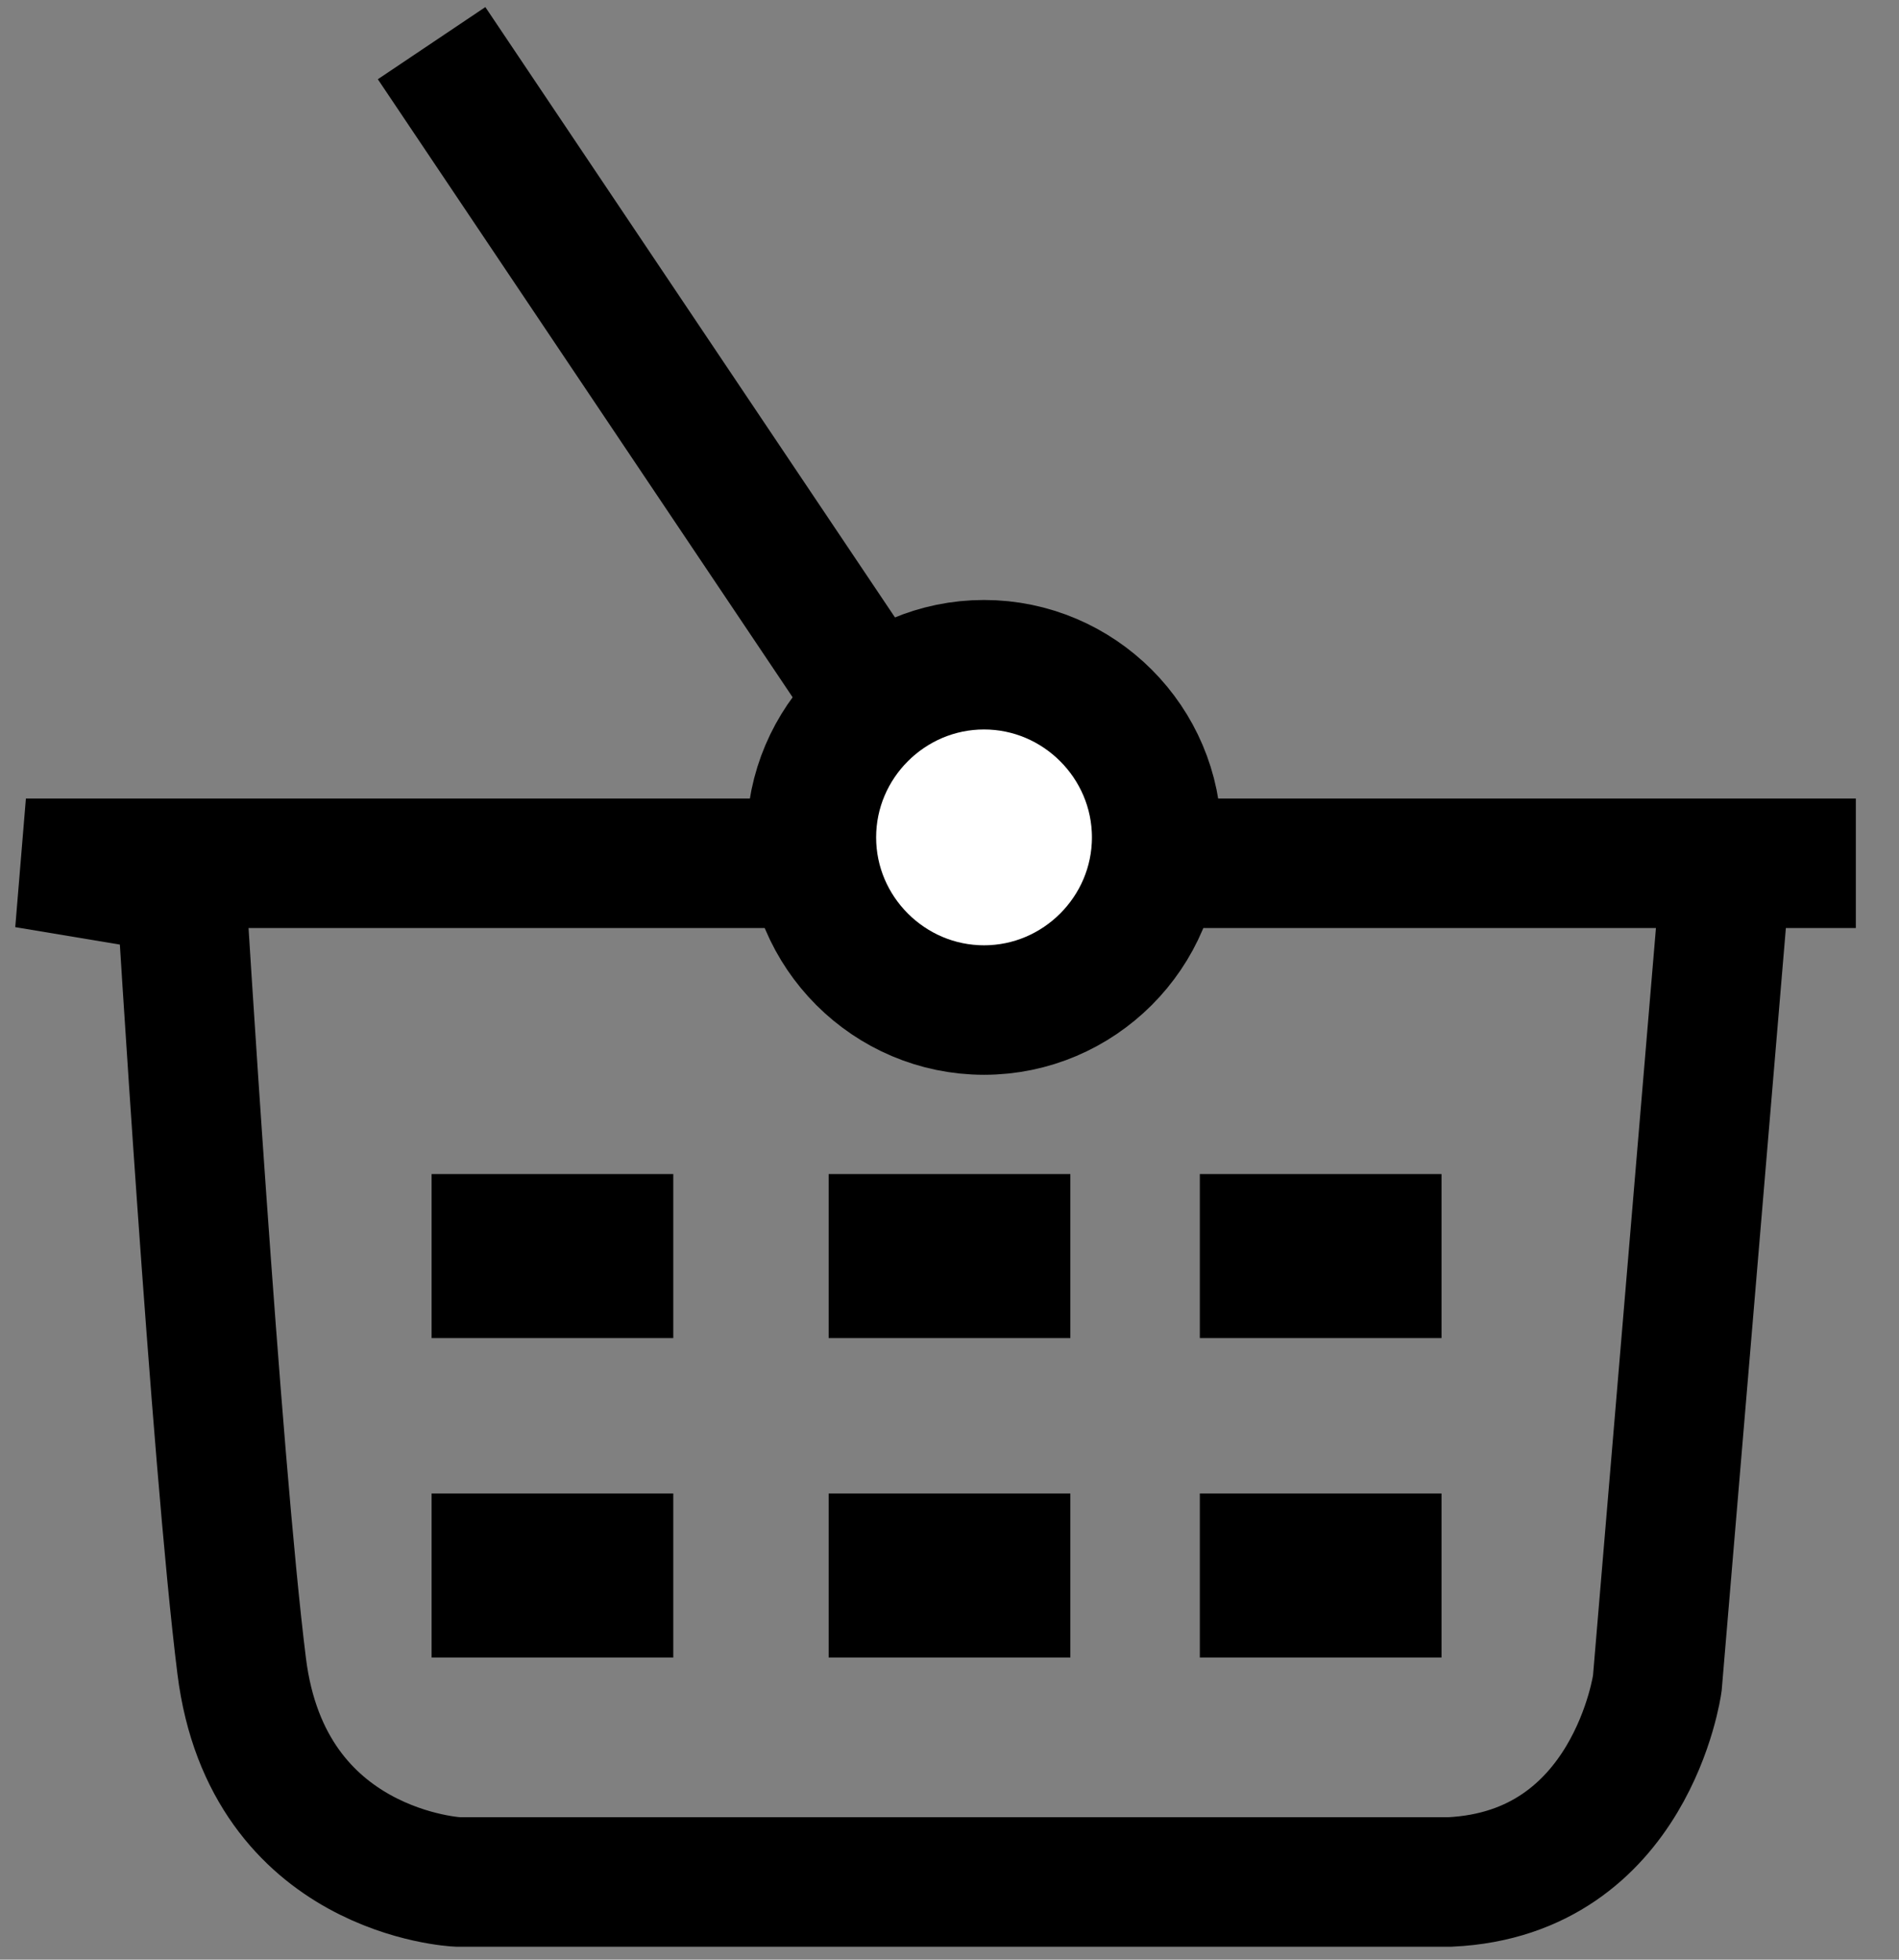
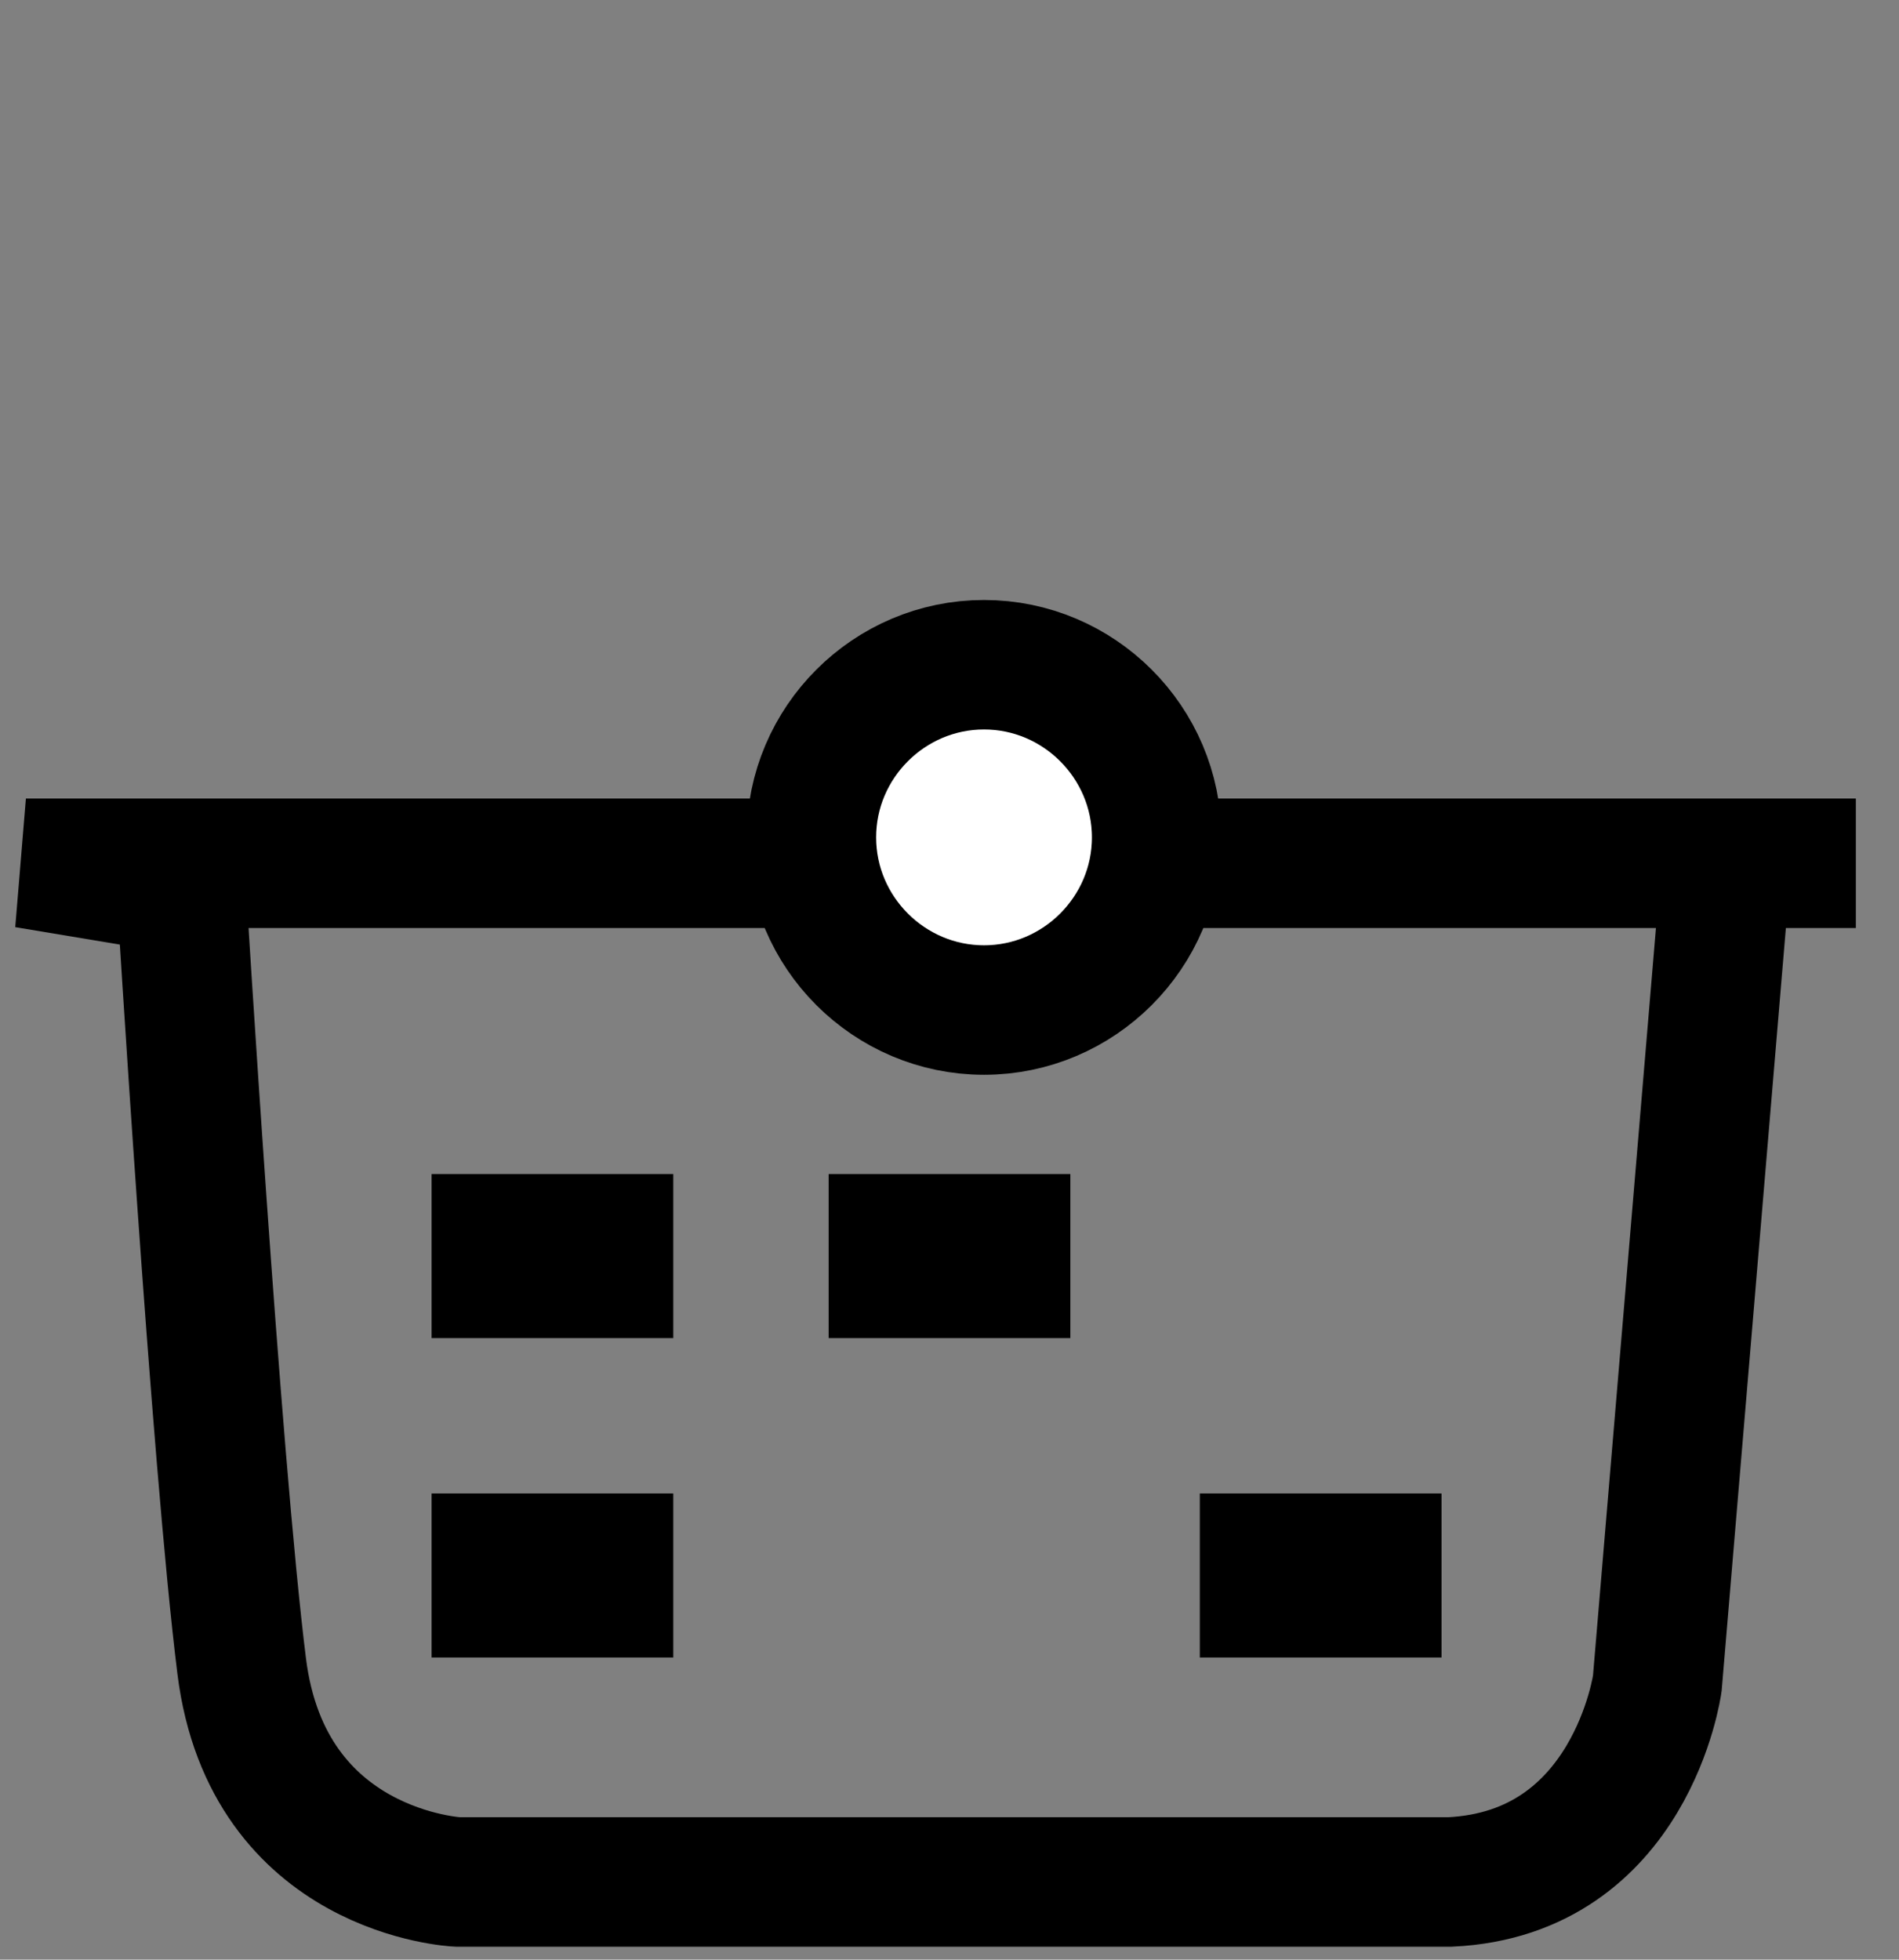
<svg xmlns="http://www.w3.org/2000/svg" version="1.1" id="Layer_1" x="0px" y="0px" viewBox="0 0 22 22.7" enable-background="new 0 0 22 22.7" xml:space="preserve">
  <rect x="0" y="0" width="22" height="22.7" fill="#808080" stroke="none" />
  <path fill="none" stroke="#000000" stroke-width="1.5" stroke-miterlimit="10" d="M0.3,10h21.2H20l-0.8,9.5c0,0-0.3,2.2-2.4,2.3H5.3  c0,0-2.2-0.1-2.5-2.5s-0.7-9-0.7-9L0.3,10z" />
-   <line fill="none" stroke="#000000" stroke-width="1.5" stroke-miterlimit="10" x1="5" y1="0.5" x2="9.9" y2="7.8" />
  <path fill="#FFFFFF" stroke="#000000" stroke-width="1.5" stroke-miterlimit="10" d="M11.4,11.7L11.4,11.7c-1.1,0-2-0.9-2-2v0  c0-1.1,0.9-2,2-2h0c1.1,0,2,0.9,2,2v0C13.4,10.8,12.5,11.7,11.4,11.7z" />
  <rect x="5" y="13.6" width="2.8" height="1.9" />
  <rect x="5" y="17.3" width="2.8" height="1.9" />
  <rect x="9.6" y="13.6" width="2.8" height="1.9" />
-   <rect x="9.6" y="17.3" width="2.8" height="1.9" />
-   <rect x="13.9" y="13.6" width="2.8" height="1.9" />
  <rect x="13.9" y="17.3" width="2.8" height="1.9" />
</svg>